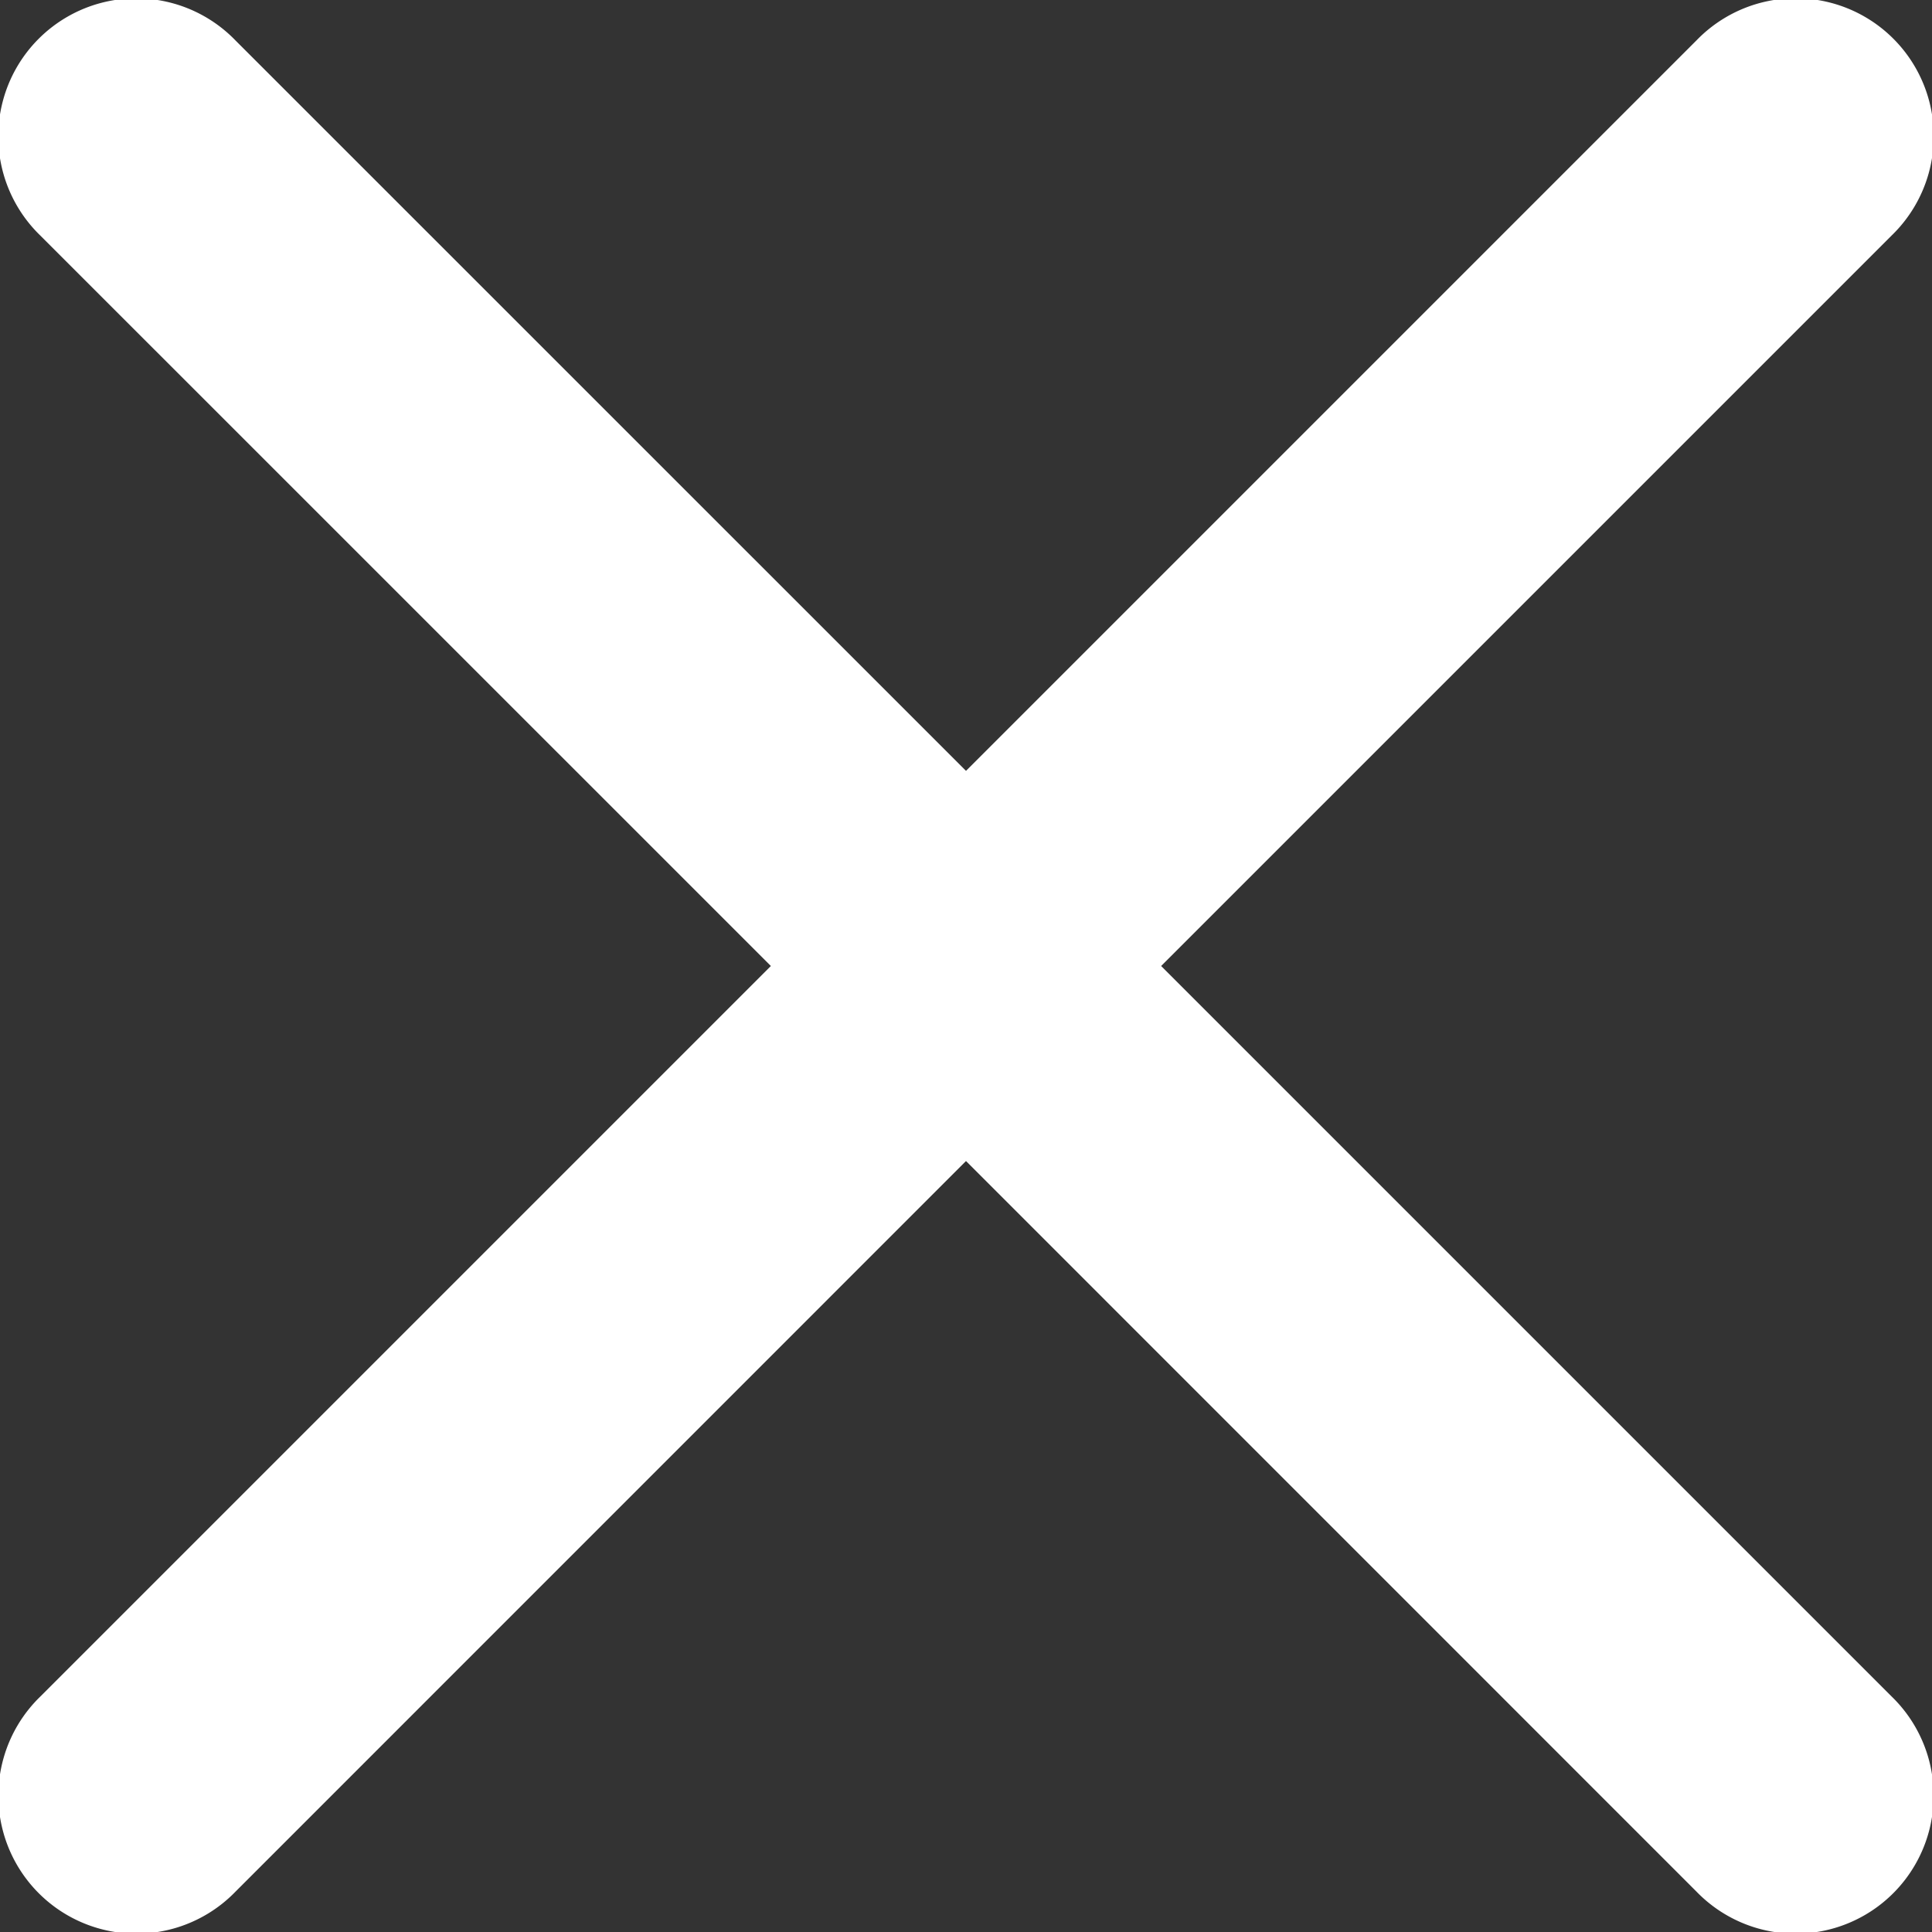
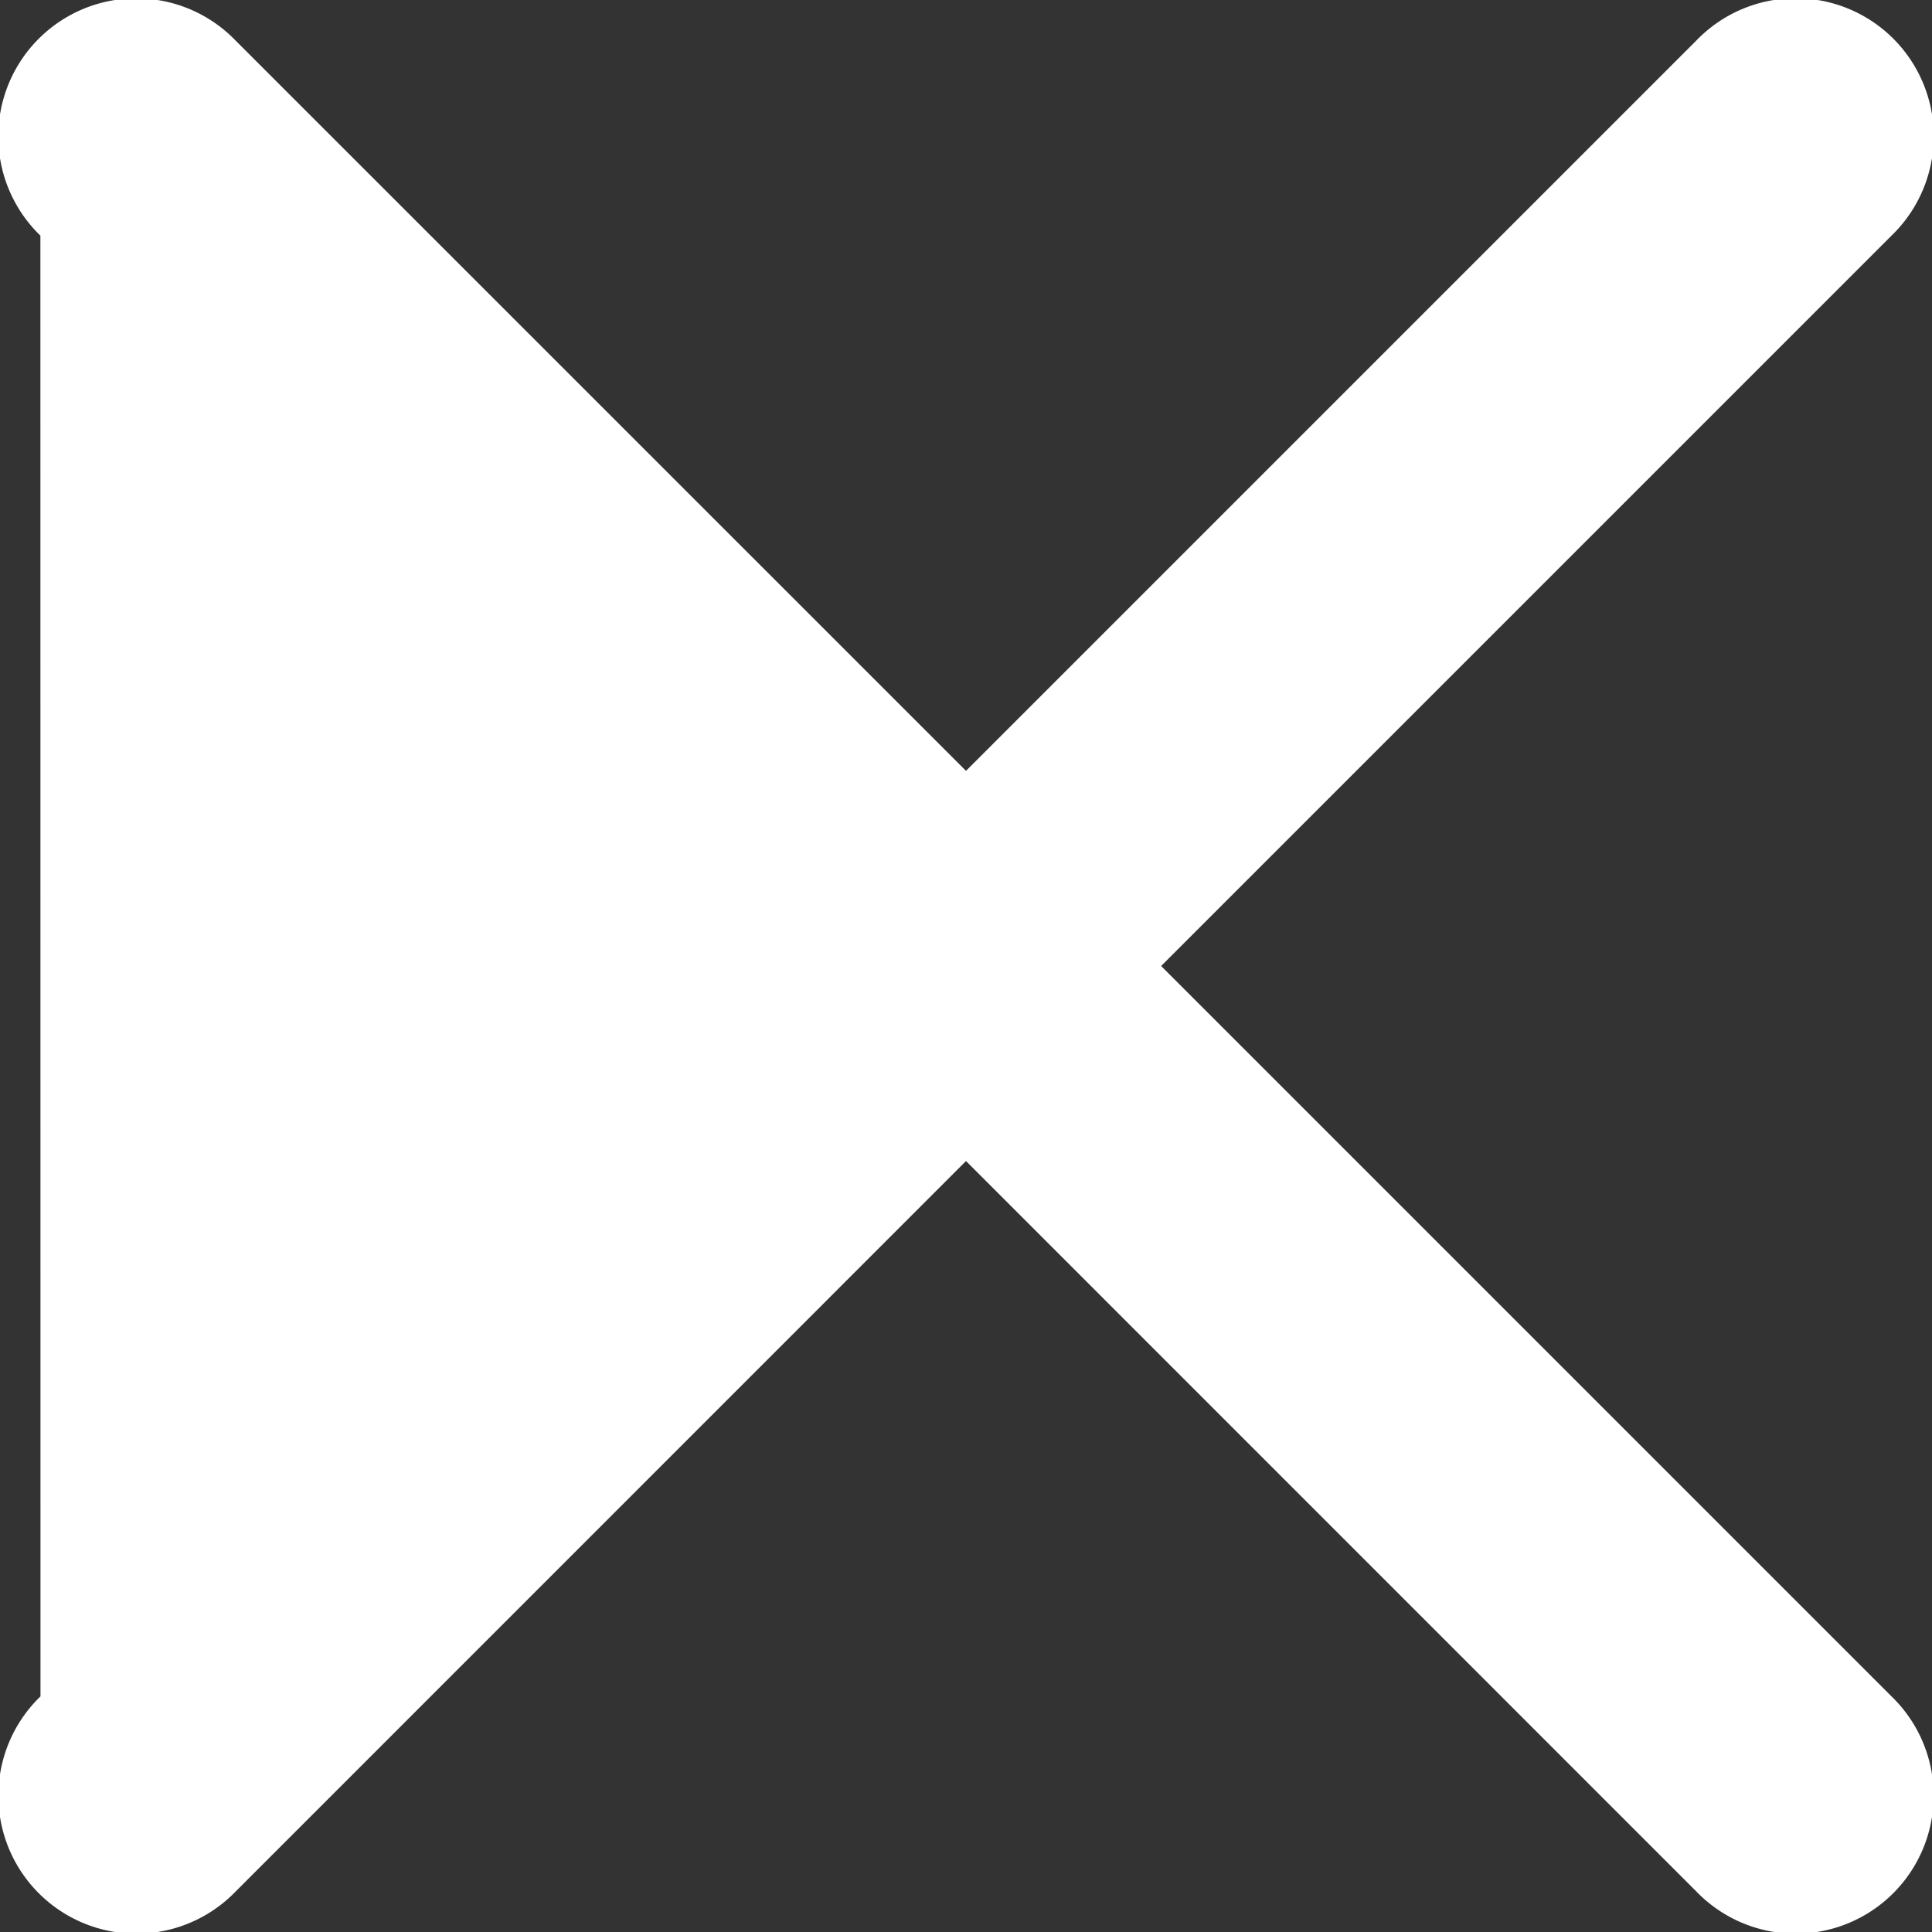
<svg xmlns="http://www.w3.org/2000/svg" width="21" height="21" viewBox="0 0 21 21">
  <rect x="0" y="0" width="21" height="21" fill="#333333" stroke="none" />
-   <path id="times" d="M17.621,15.5l7.94-7.94a1.5,1.5,0,1,0-2.121-2.121L15.5,13.379,7.56,5.44A1.5,1.5,0,1,0,5.439,7.561l7.94,7.939L5.44,23.439a1.5,1.5,0,1,0,2.121,2.121l7.939-7.94,7.939,7.94a1.5,1.5,0,1,0,2.121-2.121Z" transform="translate(-5 -5)" fill="#fff" />
+   <path id="times" d="M17.621,15.5l7.94-7.94a1.5,1.5,0,1,0-2.121-2.121L15.5,13.379,7.56,5.44A1.5,1.5,0,1,0,5.439,7.561L5.44,23.439a1.5,1.5,0,1,0,2.121,2.121l7.939-7.94,7.939,7.94a1.5,1.5,0,1,0,2.121-2.121Z" transform="translate(-5 -5)" fill="#fff" />
</svg>